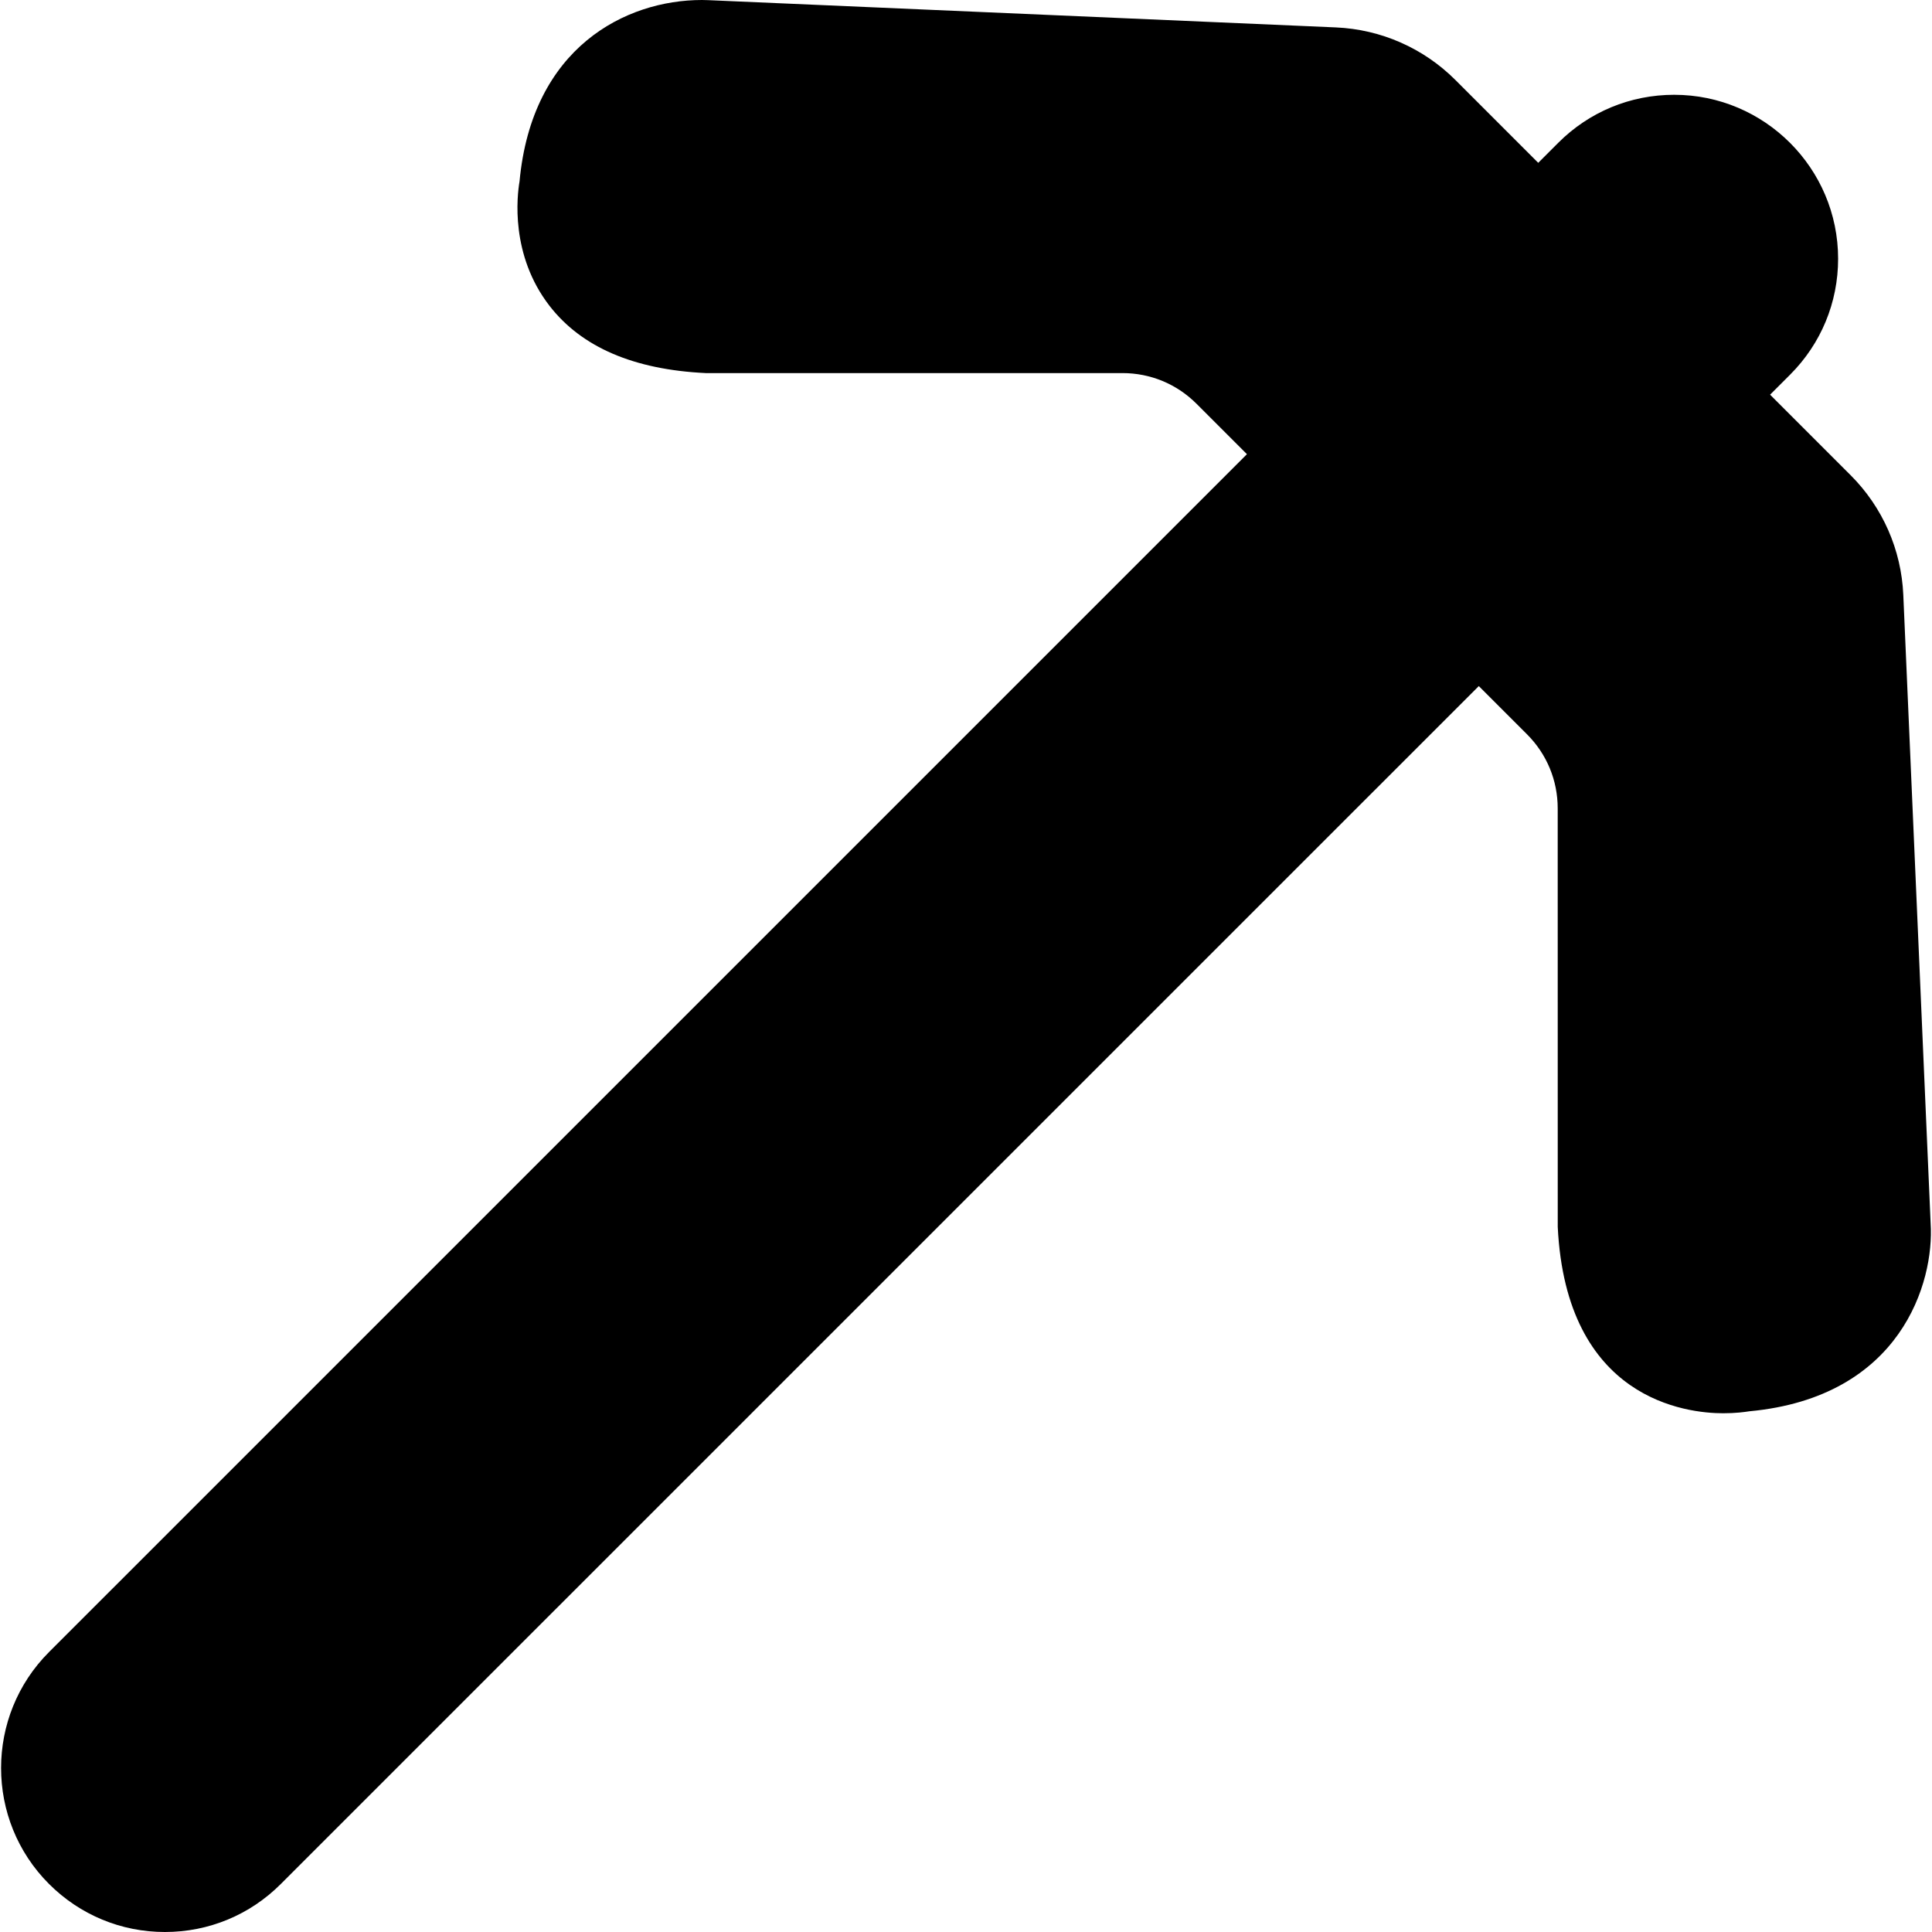
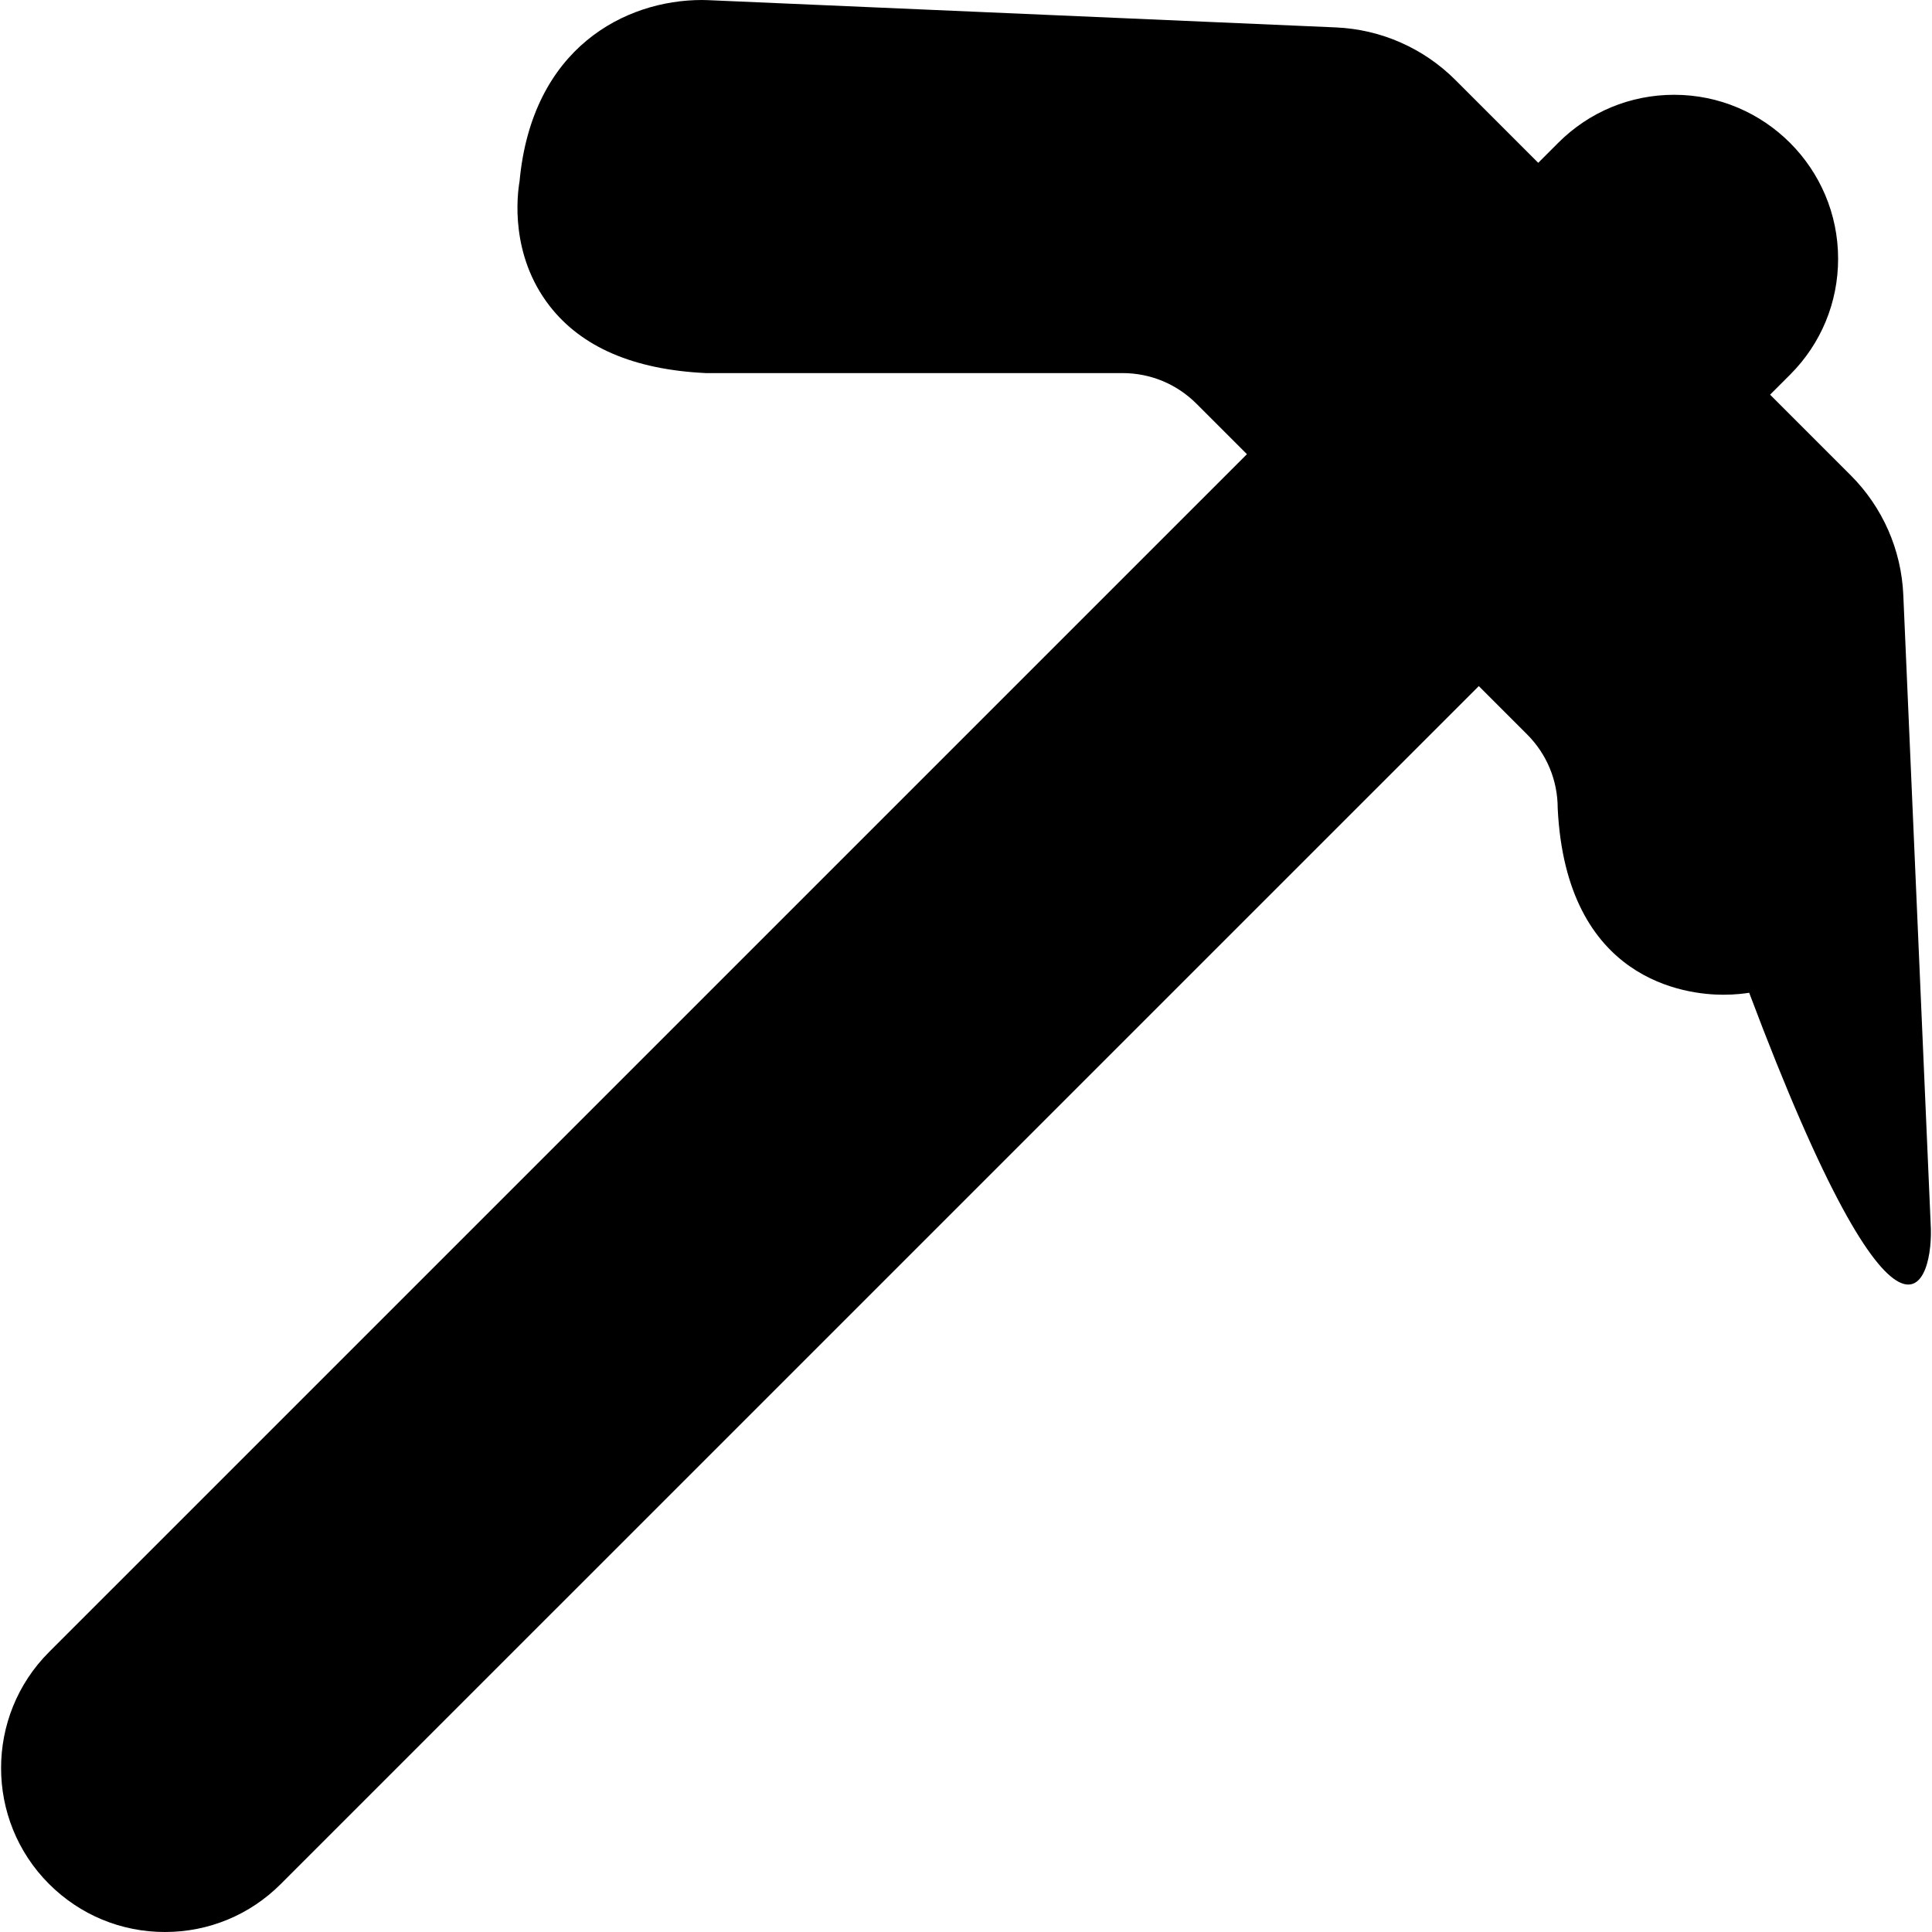
<svg xmlns="http://www.w3.org/2000/svg" fill="#000000" height="800px" width="800px" version="1.1" id="Capa_1" viewBox="0 0 51.096 51.096" xml:space="preserve">
-   <path d="M51.06,32.356l-0.723-16.622c-0.052-1.195-0.546-2.319-1.393-3.166l-2.13-2.13l0.529-0.529  c0.819-0.819,1.27-1.908,1.27-3.066c0-2.391-1.945-4.336-4.336-4.336c-1.158,0-2.247,0.451-3.066,1.27l-0.529,0.529l-2.188-2.188  c-0.846-0.846-1.97-1.341-3.166-1.393L18.727,0.004L18.565,0c-2.025,0-4.498,1.258-4.825,4.8c-0.064,0.373-0.252,1.942,0.796,3.292  c0.844,1.086,2.216,1.683,4.128,1.775h11.021c0.74,0,1.436,0.288,1.959,0.811l1.334,1.334L1.296,43.693  c-1.69,1.691-1.69,4.442,0,6.132c0.819,0.819,1.908,1.271,3.066,1.271s2.247-0.451,3.066-1.271L39.11,18.145l1.276,1.276  c0.523,0.523,0.811,1.219,0.811,1.959l0.001,11.069c0.224,4.572,3.407,4.928,4.377,4.928c0.324,0,0.57-0.033,0.687-0.052  C50.284,36.953,51.16,33.903,51.06,32.356z" />
+   <path d="M51.06,32.356l-0.723-16.622c-0.052-1.195-0.546-2.319-1.393-3.166l-2.13-2.13l0.529-0.529  c0.819-0.819,1.27-1.908,1.27-3.066c0-2.391-1.945-4.336-4.336-4.336c-1.158,0-2.247,0.451-3.066,1.27l-0.529,0.529l-2.188-2.188  c-0.846-0.846-1.97-1.341-3.166-1.393L18.727,0.004L18.565,0c-2.025,0-4.498,1.258-4.825,4.8c-0.064,0.373-0.252,1.942,0.796,3.292  c0.844,1.086,2.216,1.683,4.128,1.775h11.021c0.74,0,1.436,0.288,1.959,0.811l1.334,1.334L1.296,43.693  c-1.69,1.691-1.69,4.442,0,6.132c0.819,0.819,1.908,1.271,3.066,1.271s2.247-0.451,3.066-1.271L39.11,18.145l1.276,1.276  c0.523,0.523,0.811,1.219,0.811,1.959c0.224,4.572,3.407,4.928,4.377,4.928c0.324,0,0.57-0.033,0.687-0.052  C50.284,36.953,51.16,33.903,51.06,32.356z" />
</svg>